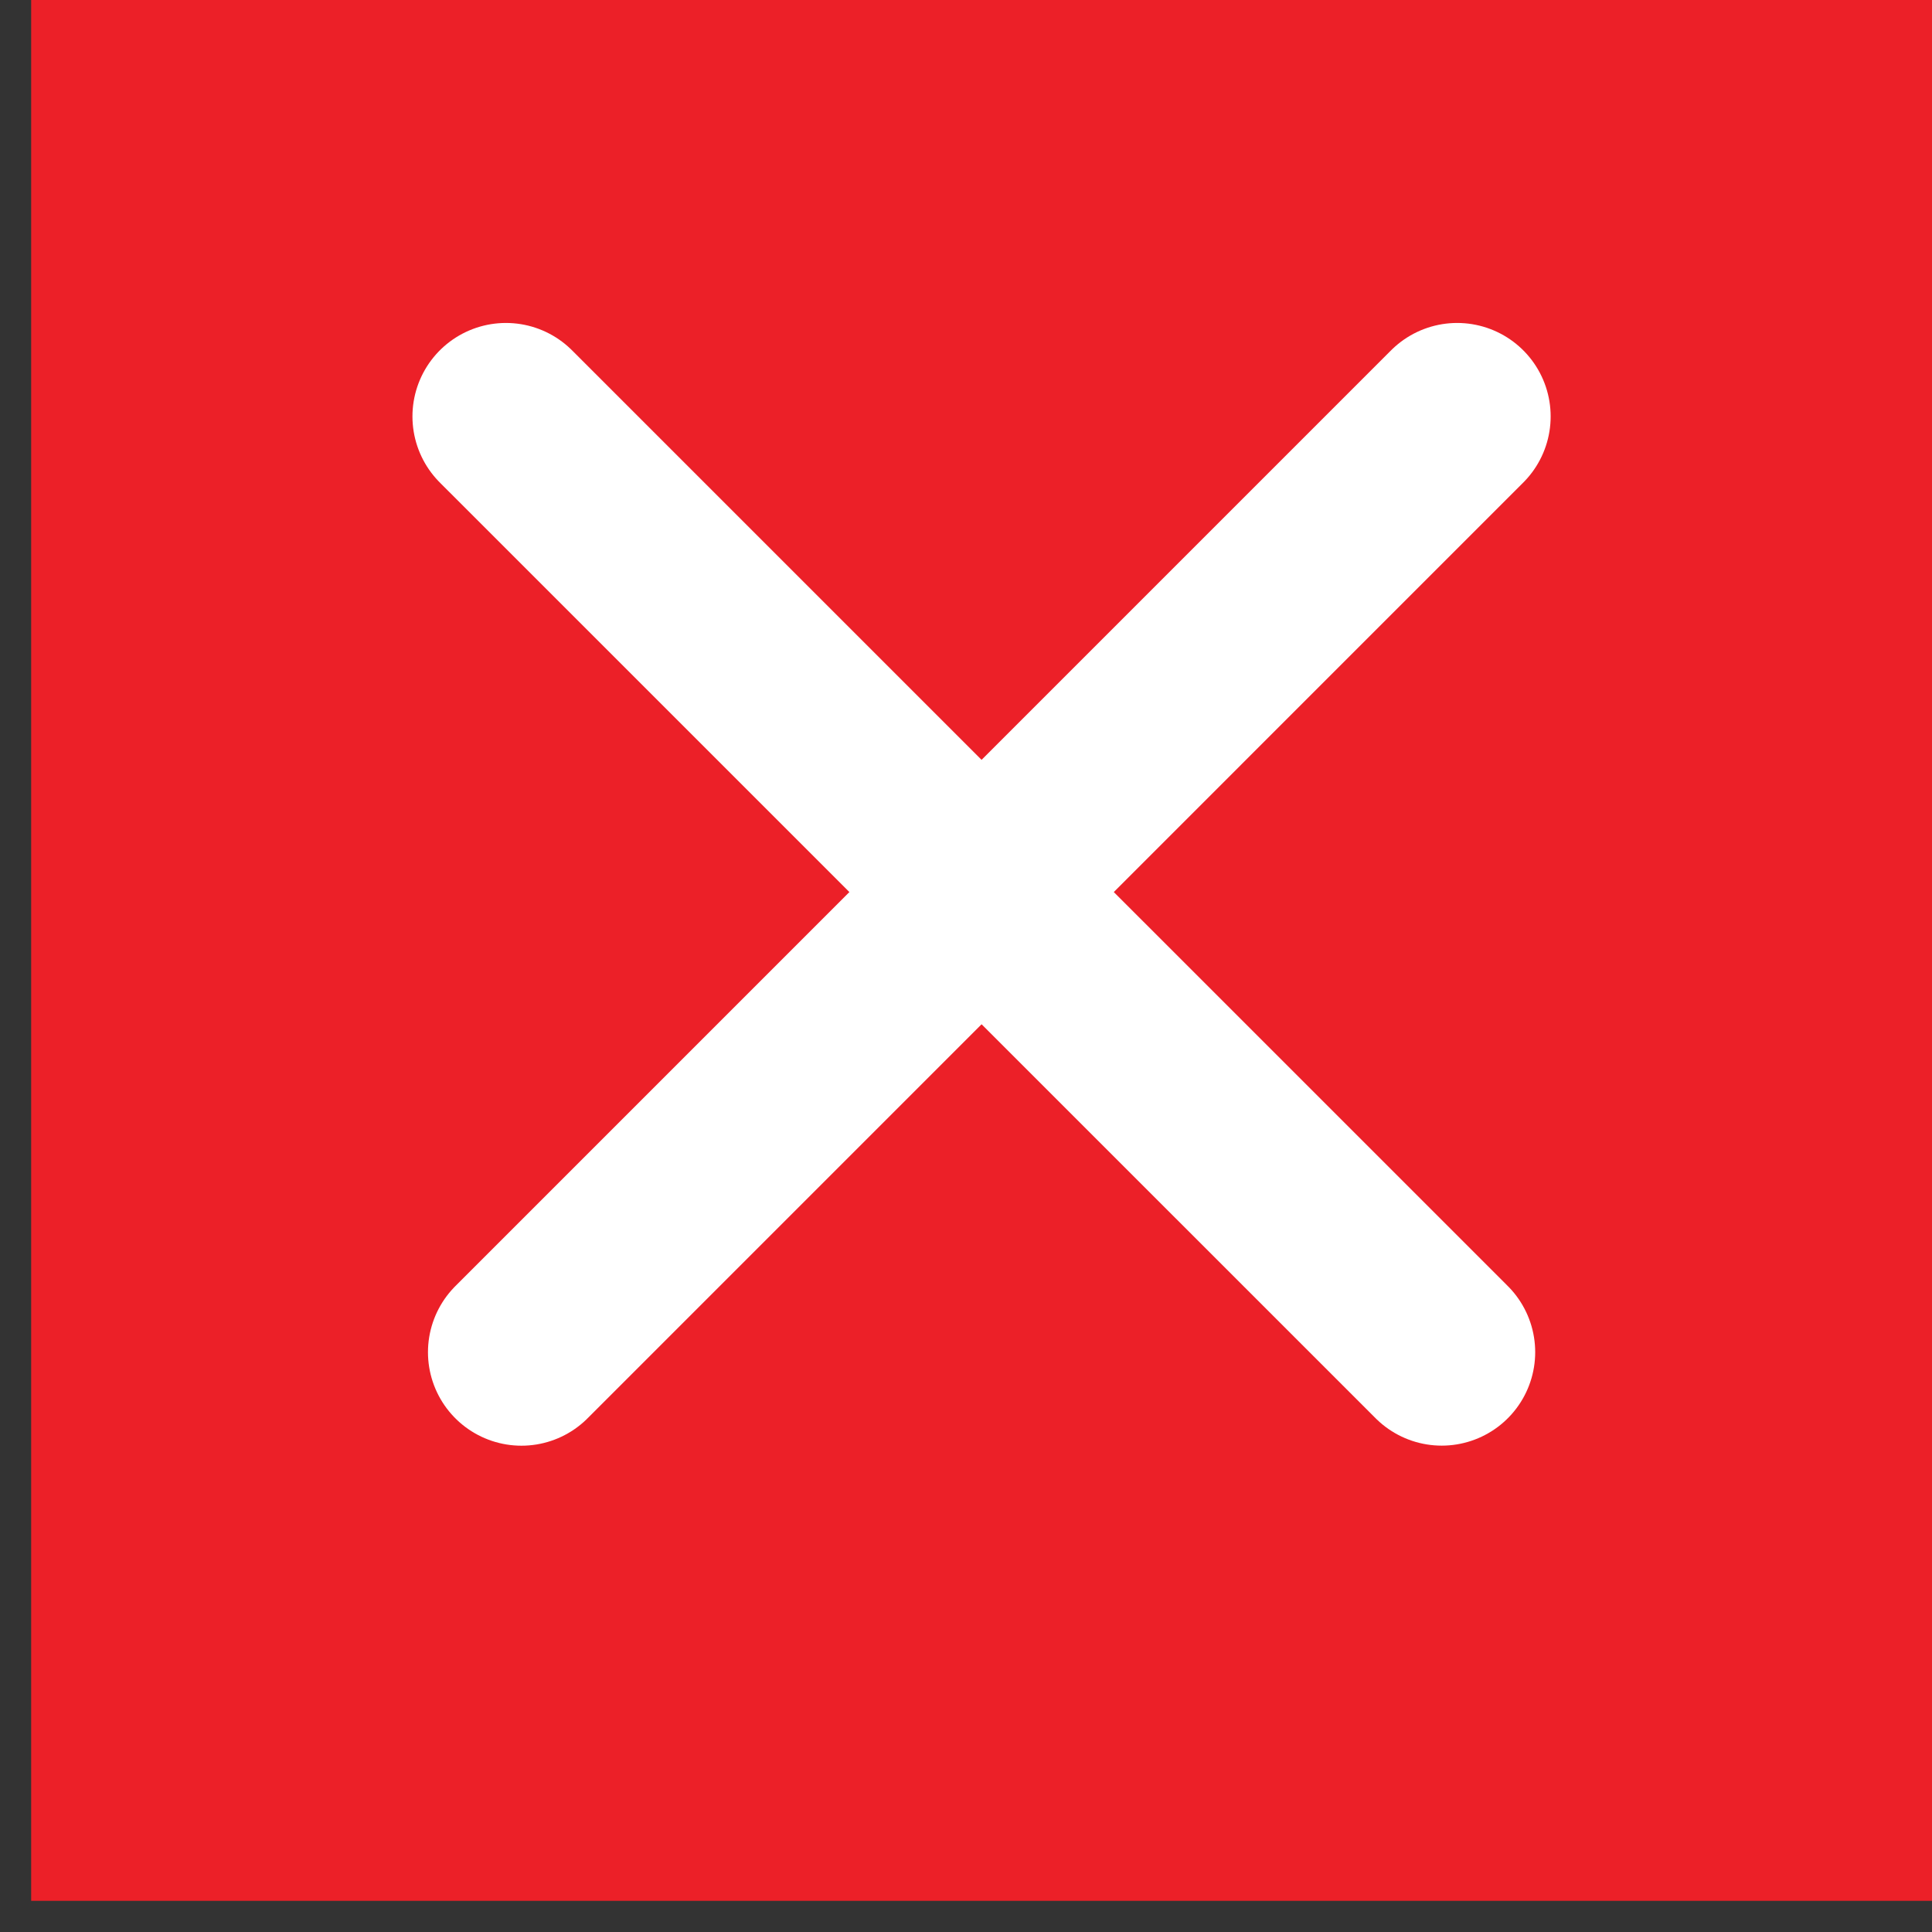
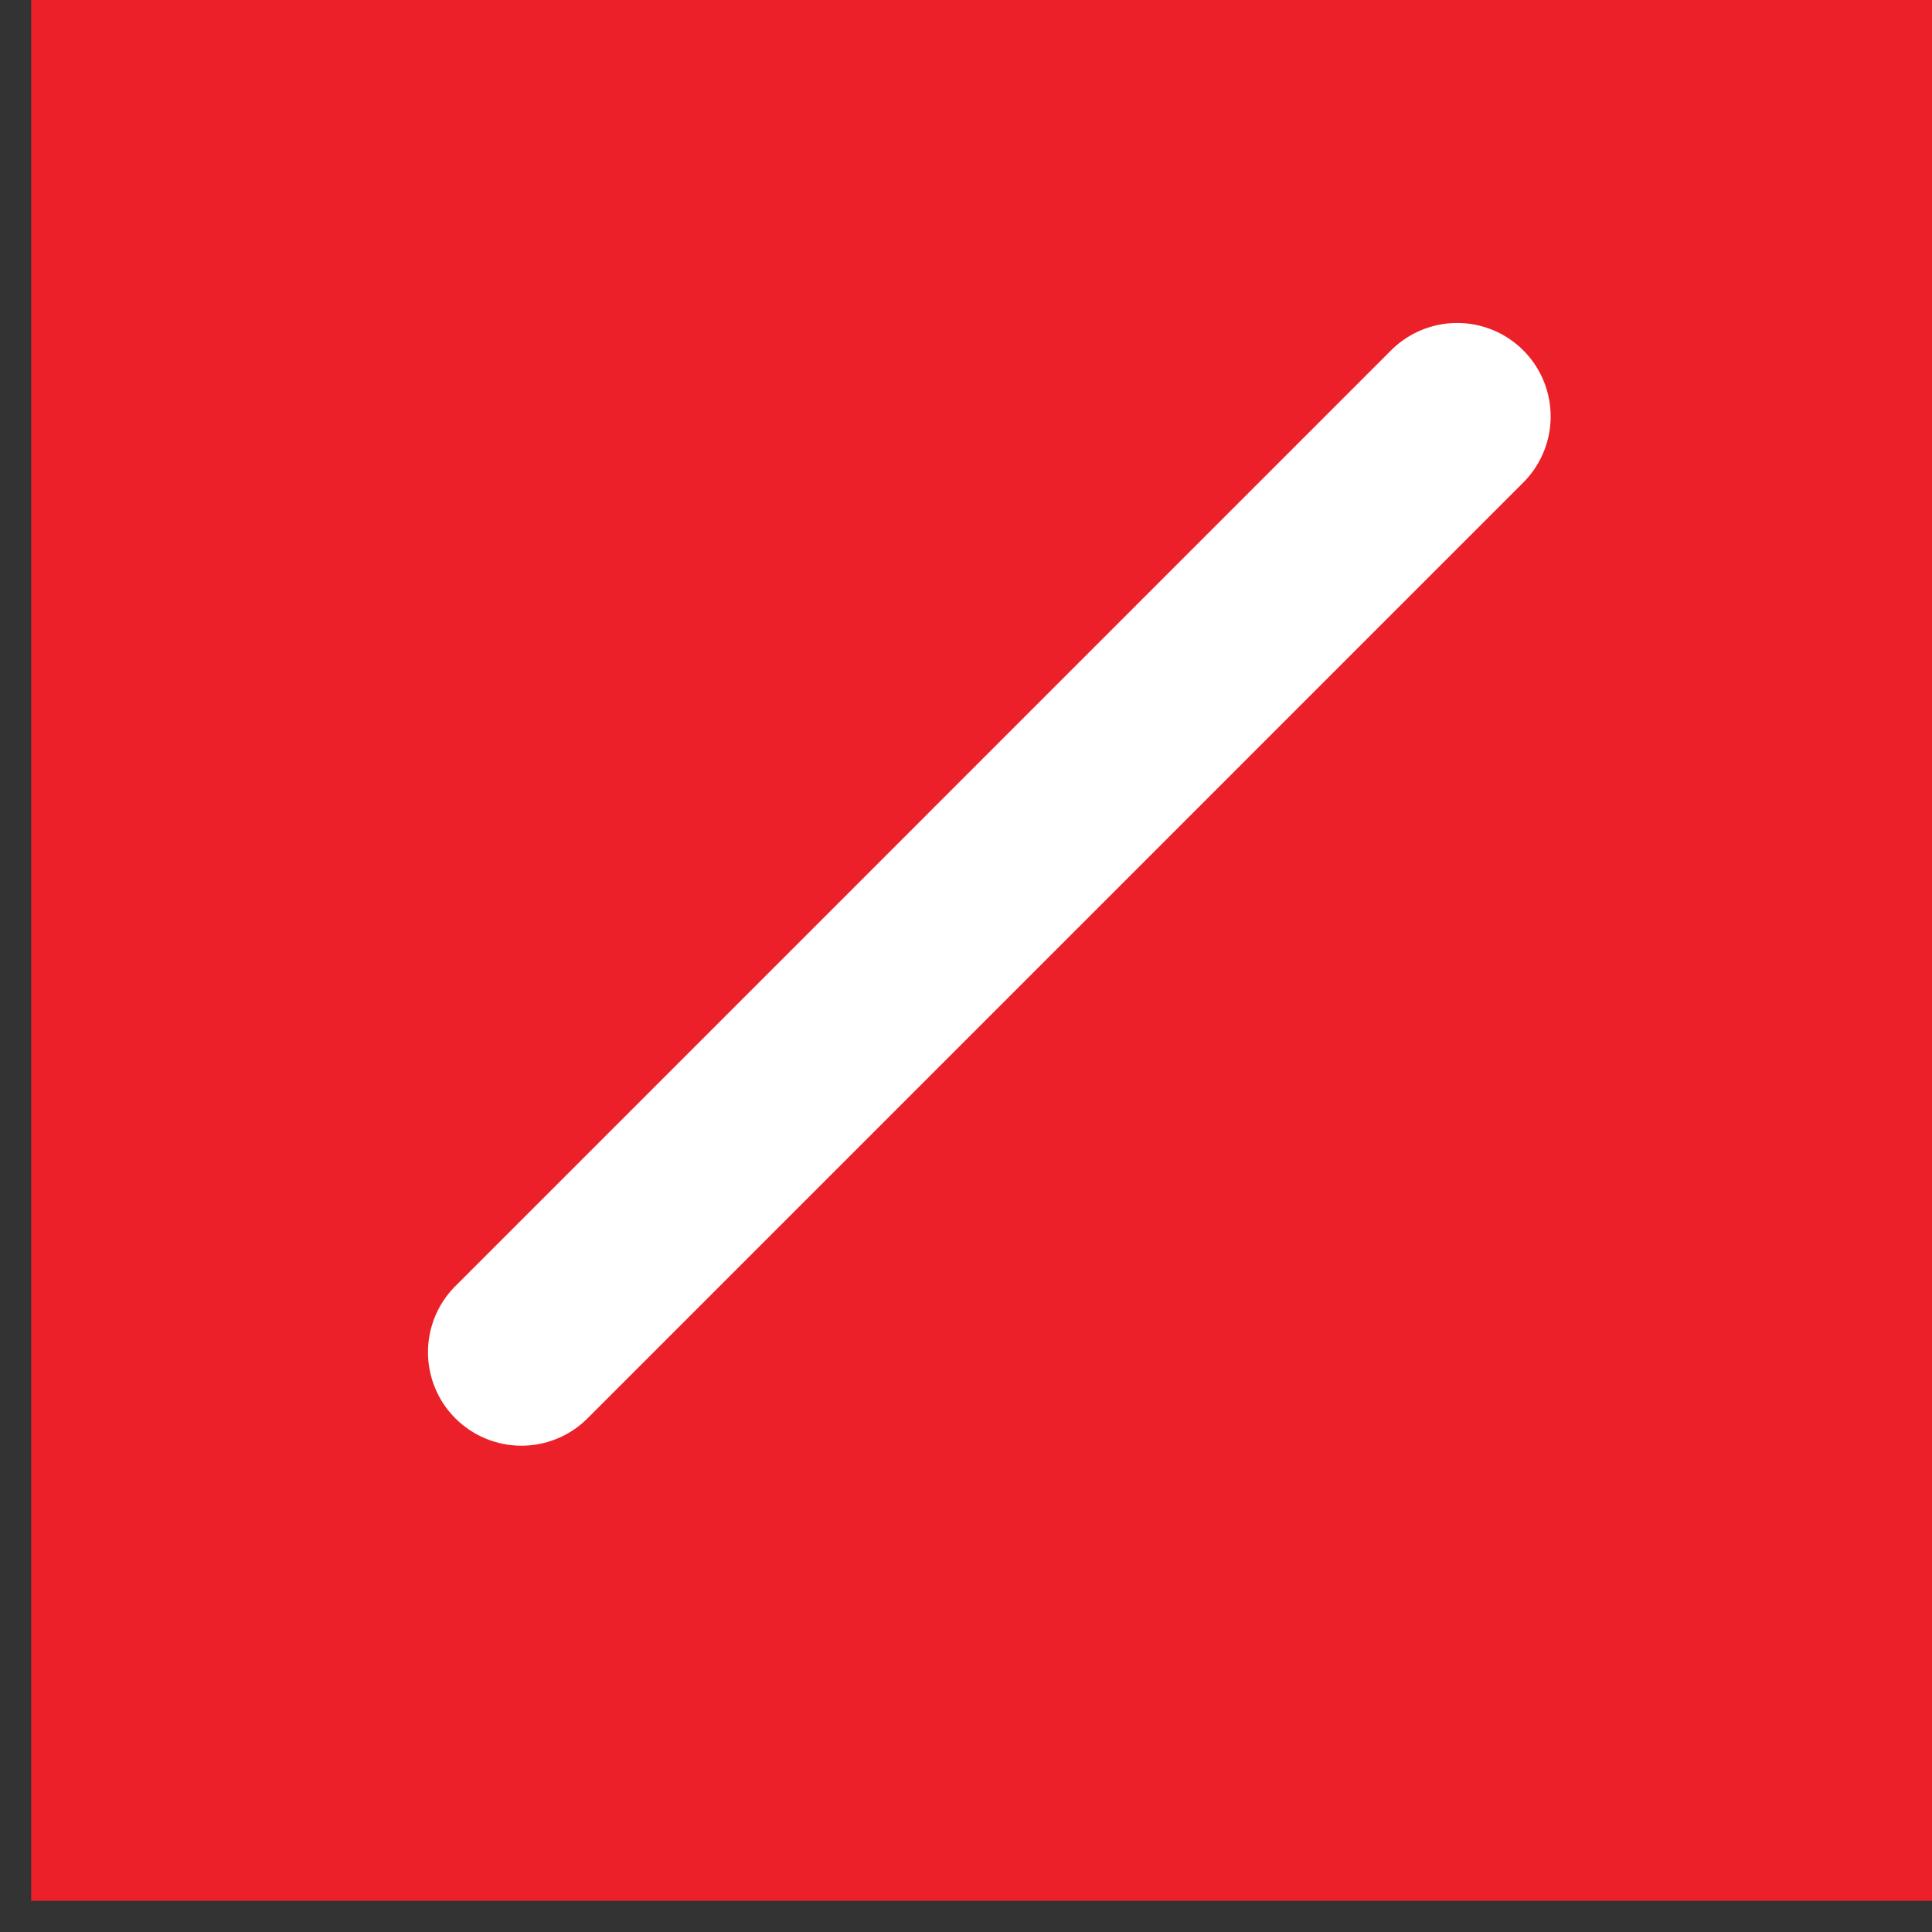
<svg xmlns="http://www.w3.org/2000/svg" width="31" height="31" viewBox="0 0 31 31" fill="none">
  <rect x="0" y="0" width="31" height="31" fill="#333333" stroke="none" />
  <rect x="0.5" width="30.5" height="30.5" fill="#EC2028" />
-   <line x1="8.118" y1="6.682" x2="23.133" y2="21.696" stroke="white" stroke-width="3" stroke-linecap="round" stroke-linejoin="round" />
  <line x1="8.367" y1="21.697" x2="23.381" y2="6.682" stroke="white" stroke-width="3" stroke-linecap="round" stroke-linejoin="round" />
</svg>